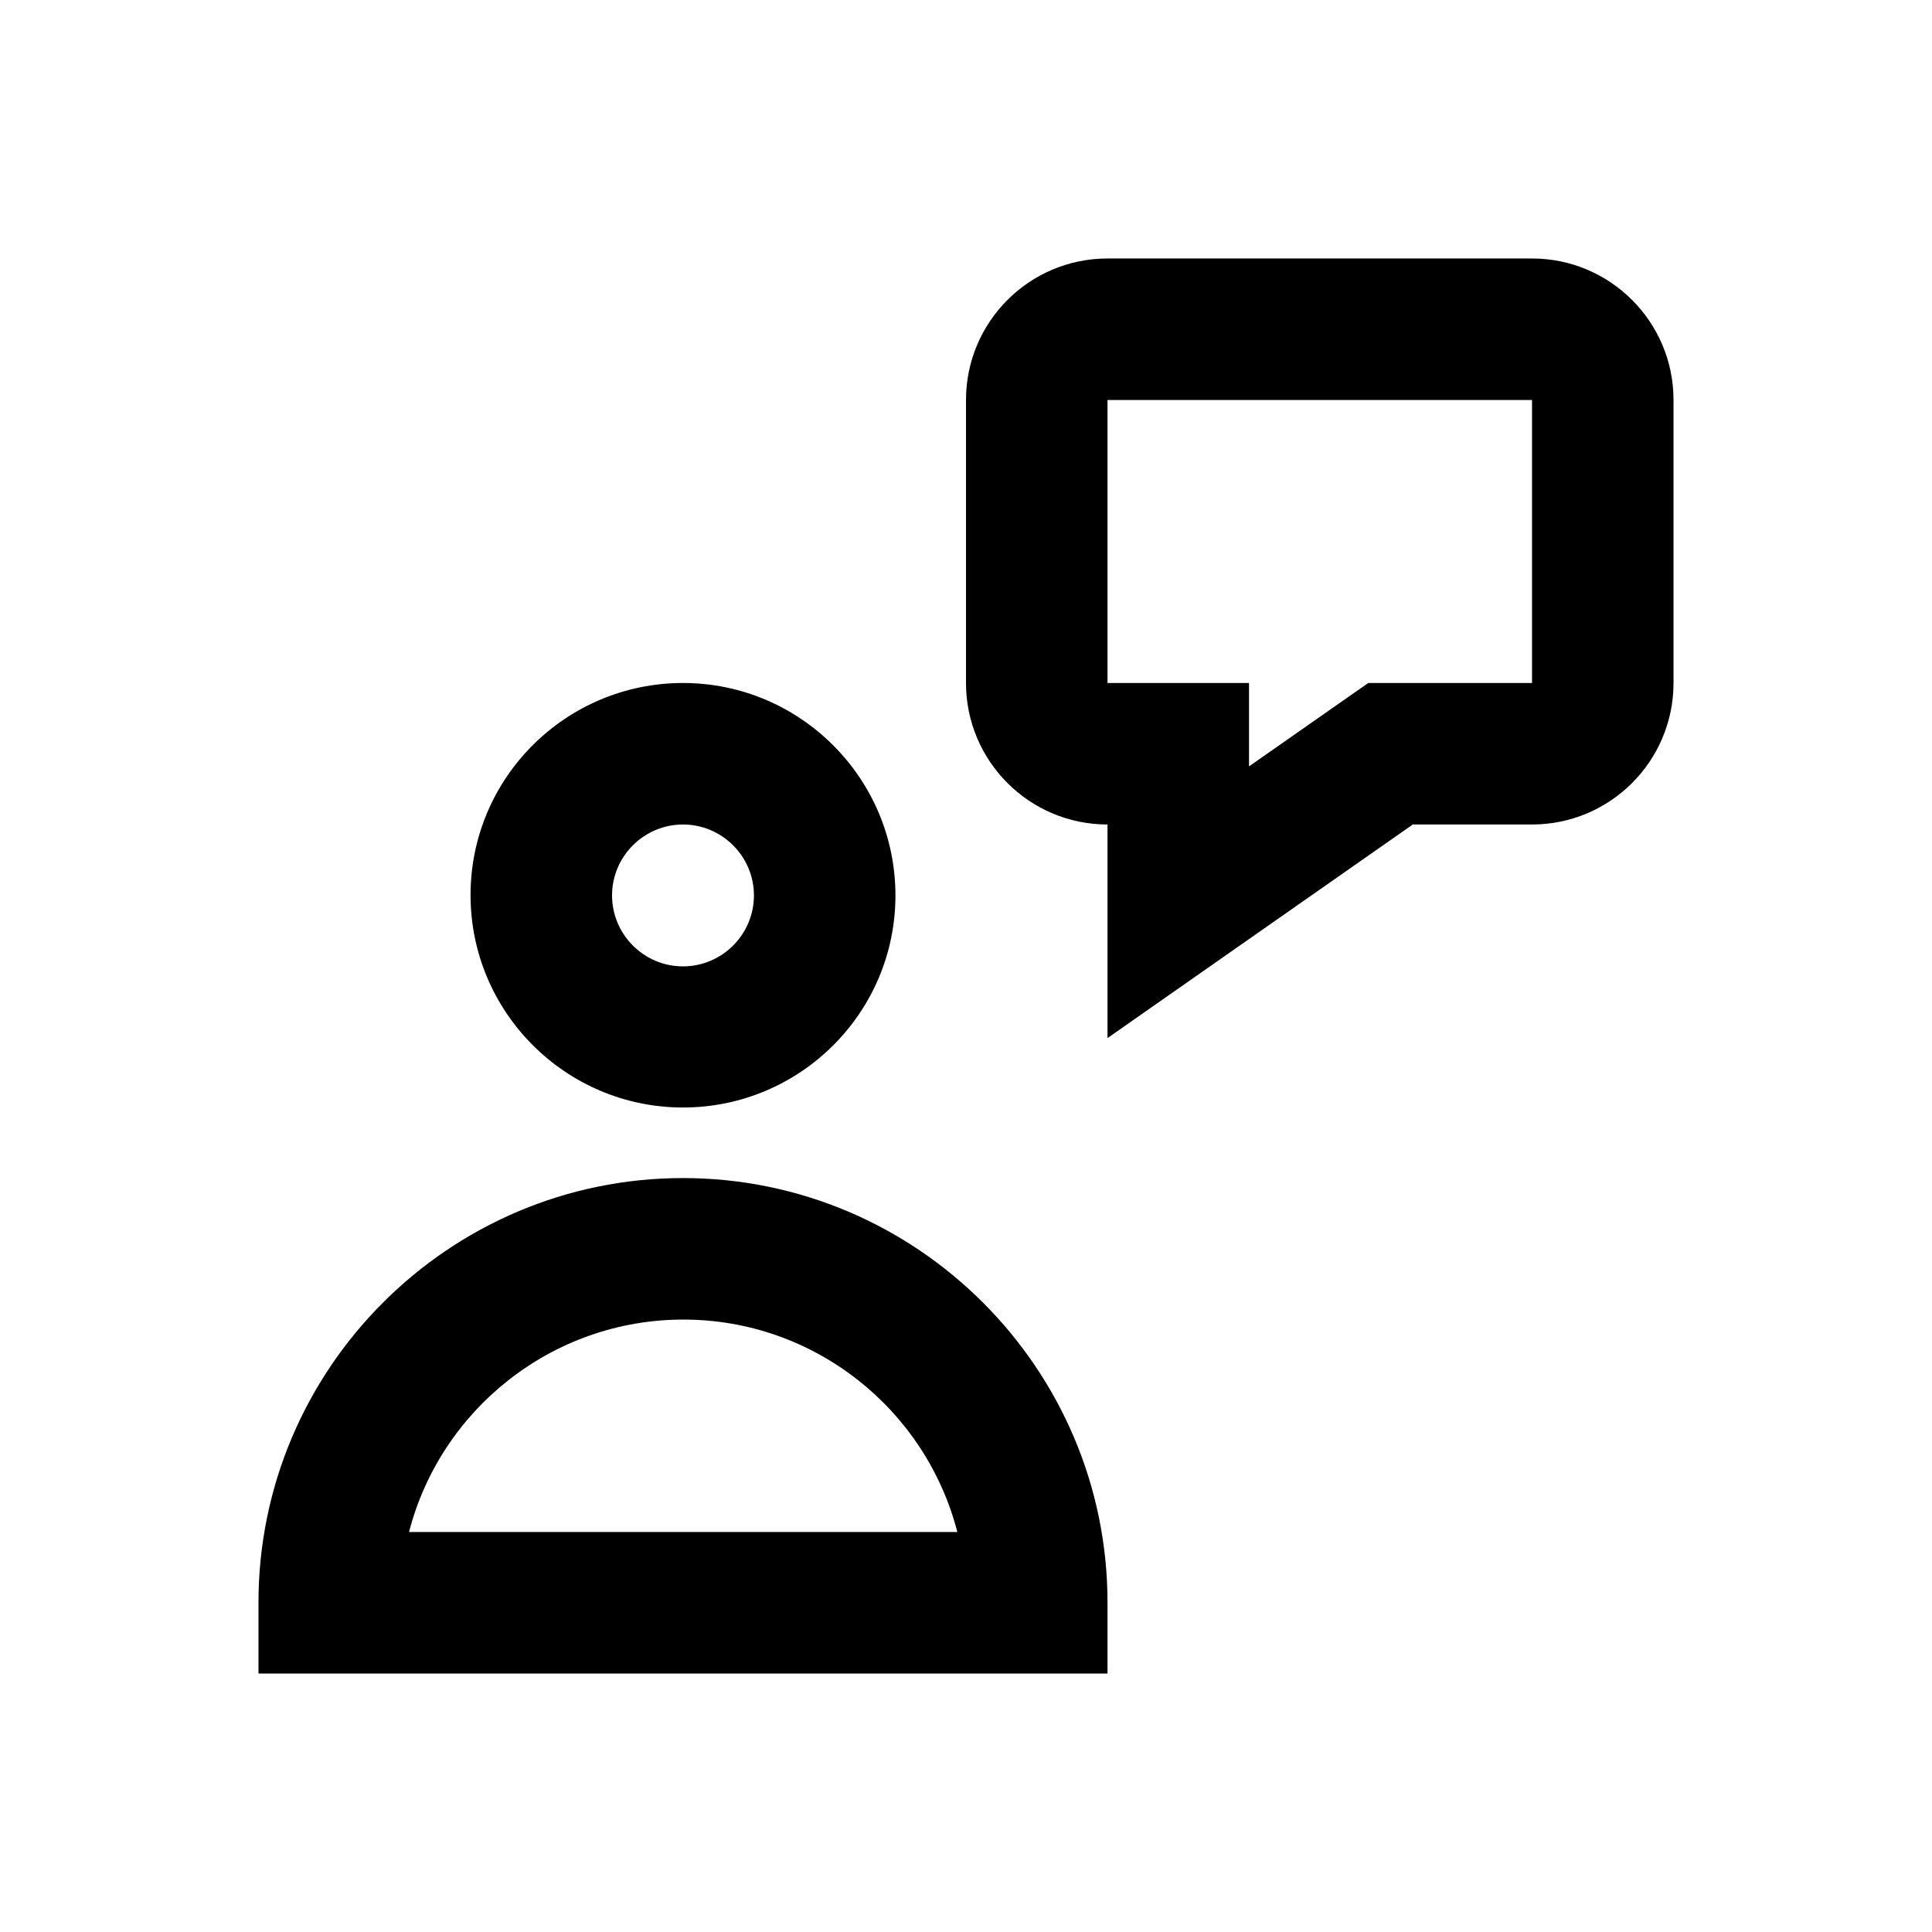
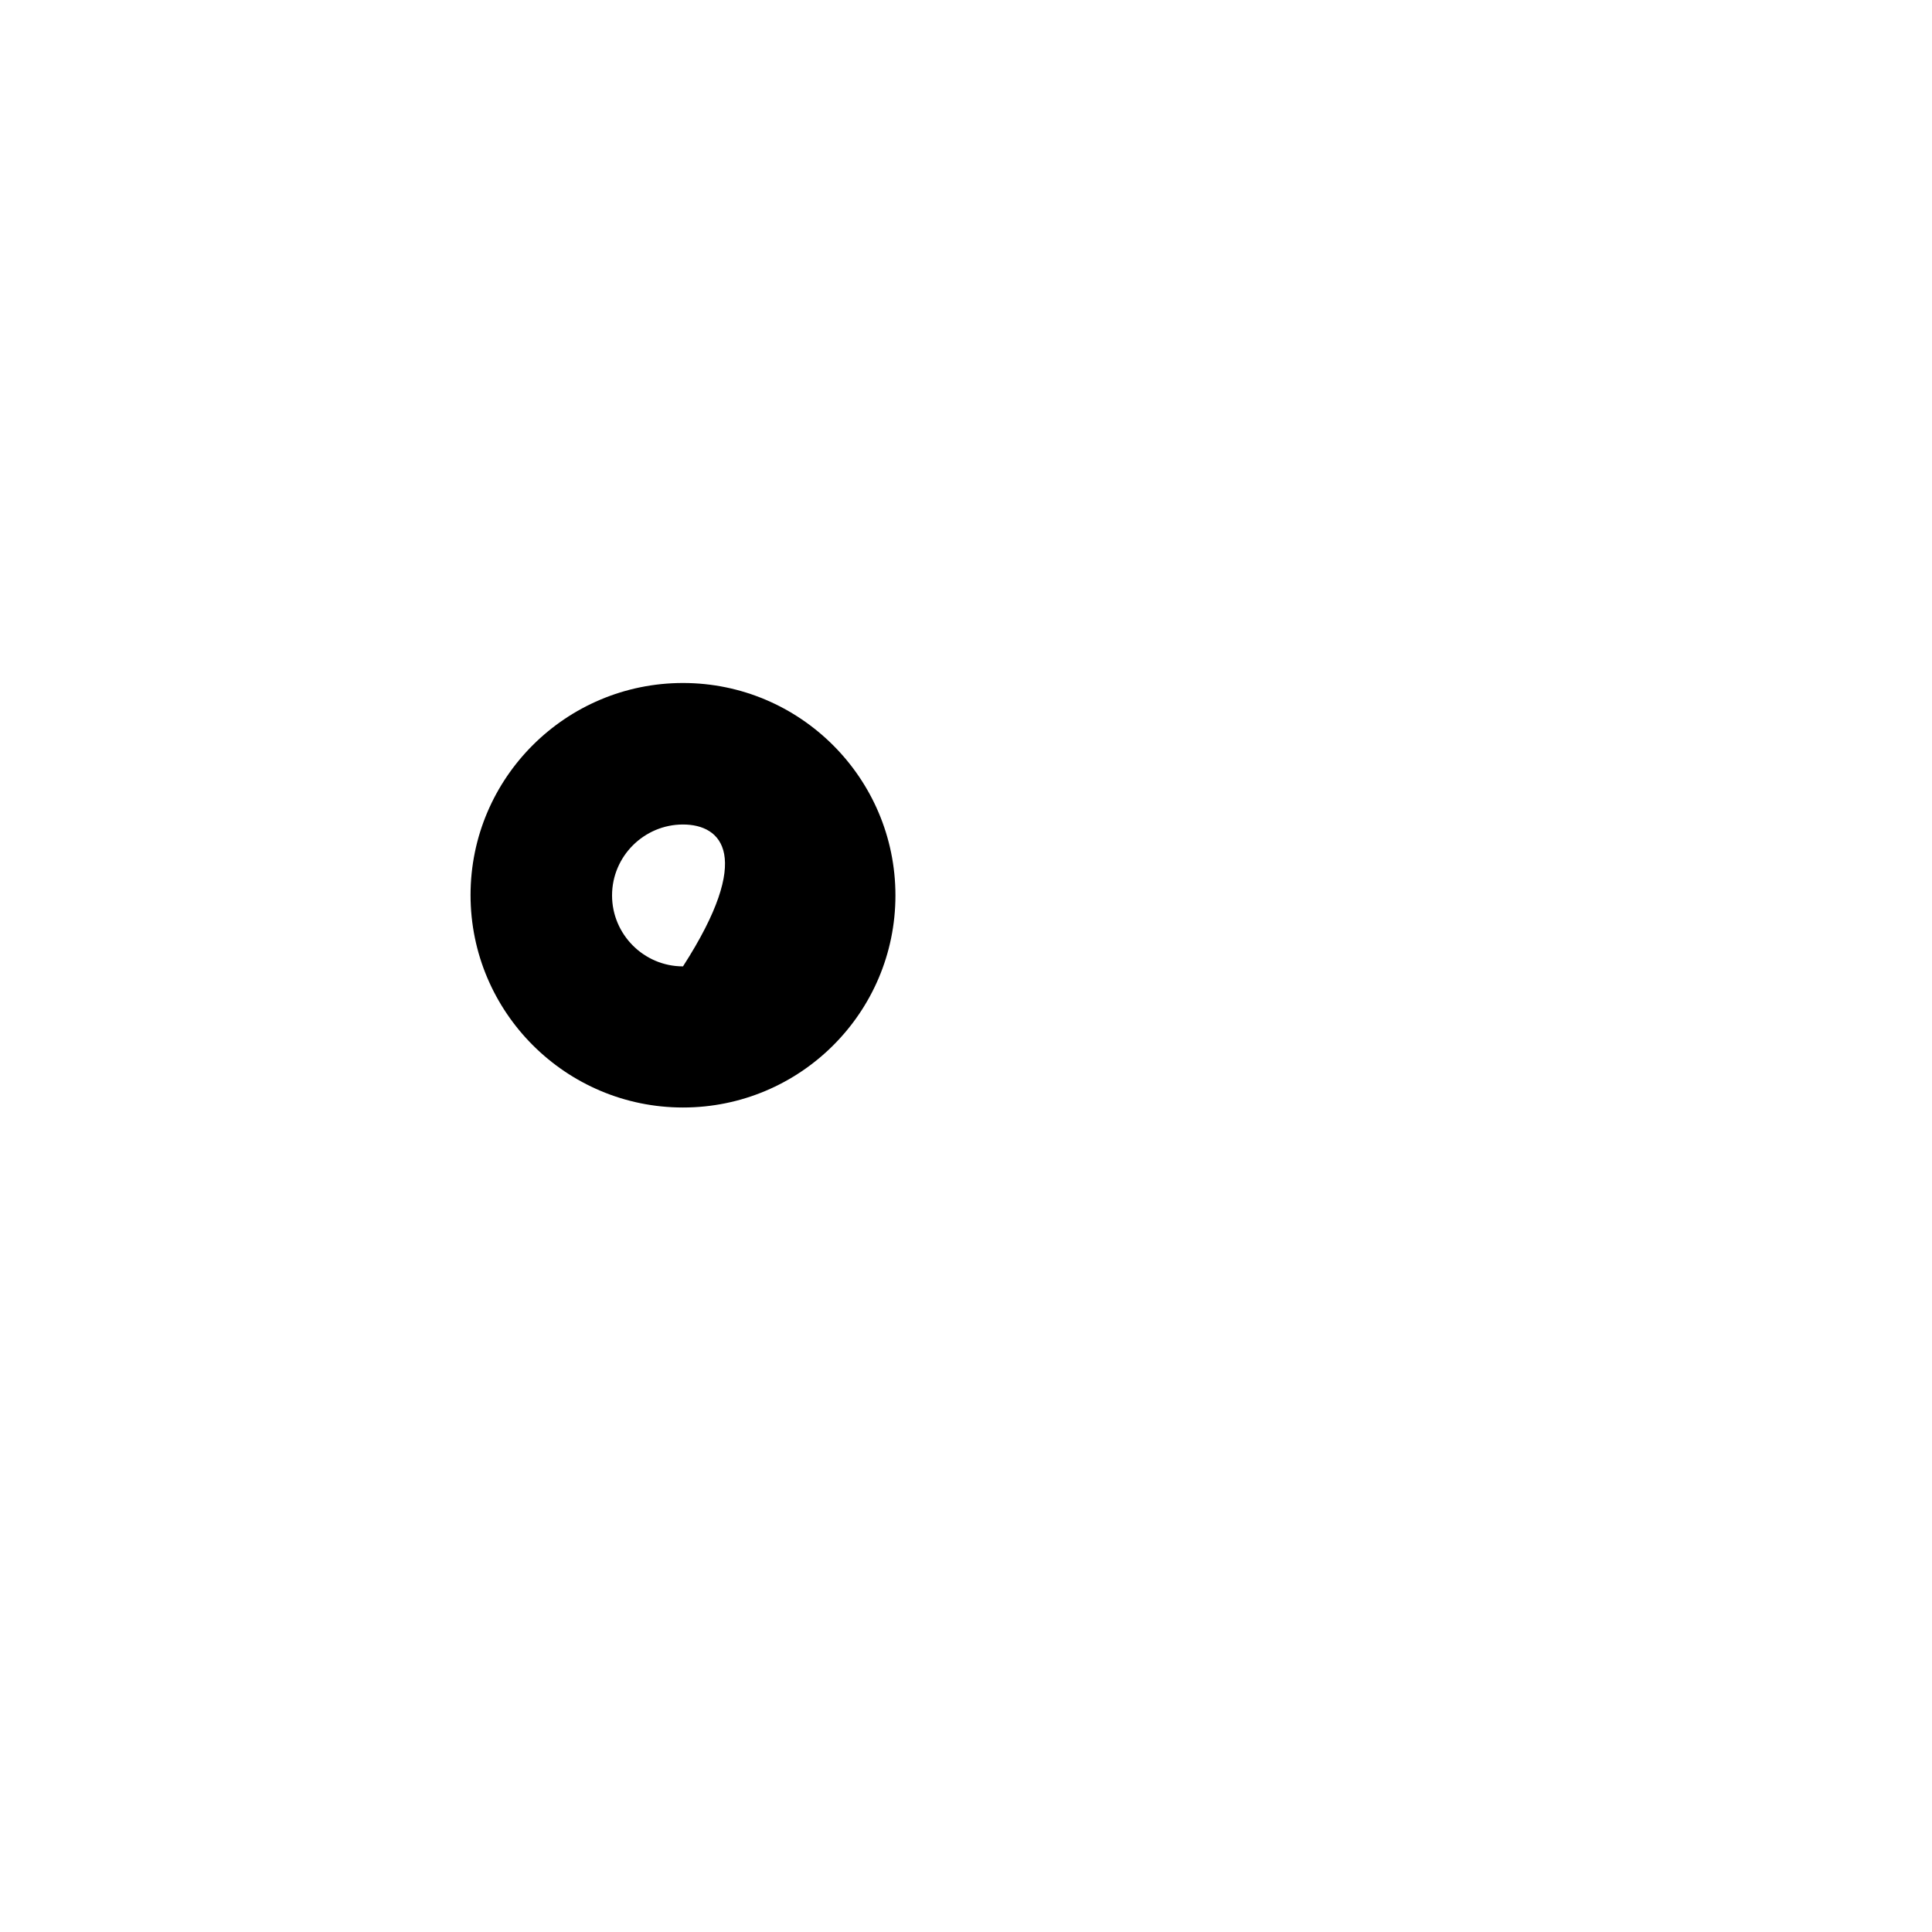
<svg xmlns="http://www.w3.org/2000/svg" version="1.1" id="Layer_1" x="0px" y="0px" viewBox="0 0 512 512" enable-background="new 0 0 512 512" xml:space="preserve">
  <g>
    <g>
      <g>
-         <path d="M181,293.5c-31,0-56.3-25.2-56.3-56.3S150,181,181,181s56.3,25.2,56.3,56.3S212,293.5,181,293.5z M181,218.5     c-10.3,0-18.8,8.4-18.8,18.8c0,10.3,8.4,18.8,18.8,18.8c10.3,0,18.8-8.4,18.8-18.8C199.8,226.9,191.3,218.5,181,218.5z" />
+         <path d="M181,293.5c-31,0-56.3-25.2-56.3-56.3S150,181,181,181s56.3,25.2,56.3,56.3S212,293.5,181,293.5z M181,218.5     c-10.3,0-18.8,8.4-18.8,18.8c0,10.3,8.4,18.8,18.8,18.8C199.8,226.9,191.3,218.5,181,218.5z" />
      </g>
      <g>
-         <path d="M293.5,443.5h-225v-18.8c0-62,50.5-112.5,112.5-112.5s112.5,50.5,112.5,112.5V443.5z M108.4,406h145.3     c-8.3-32.3-37.7-56.3-72.6-56.3S116.7,373.7,108.4,406z" />
-       </g>
+         </g>
    </g>
    <g>
-       <path d="M293.5,275.1v-56.6c-20.7,0-37.5-16.8-37.5-37.5v-75c0-20.7,16.8-37.5,37.5-37.5H406c20.7,0,37.5,16.8,37.5,37.5v75    c0,20.7-16.8,37.5-37.5,37.5h-31.6L293.5,275.1z M293.5,106v75H331v22.1l31.6-22.1H406v-75H293.5z" />
-     </g>
+       </g>
  </g>
</svg>